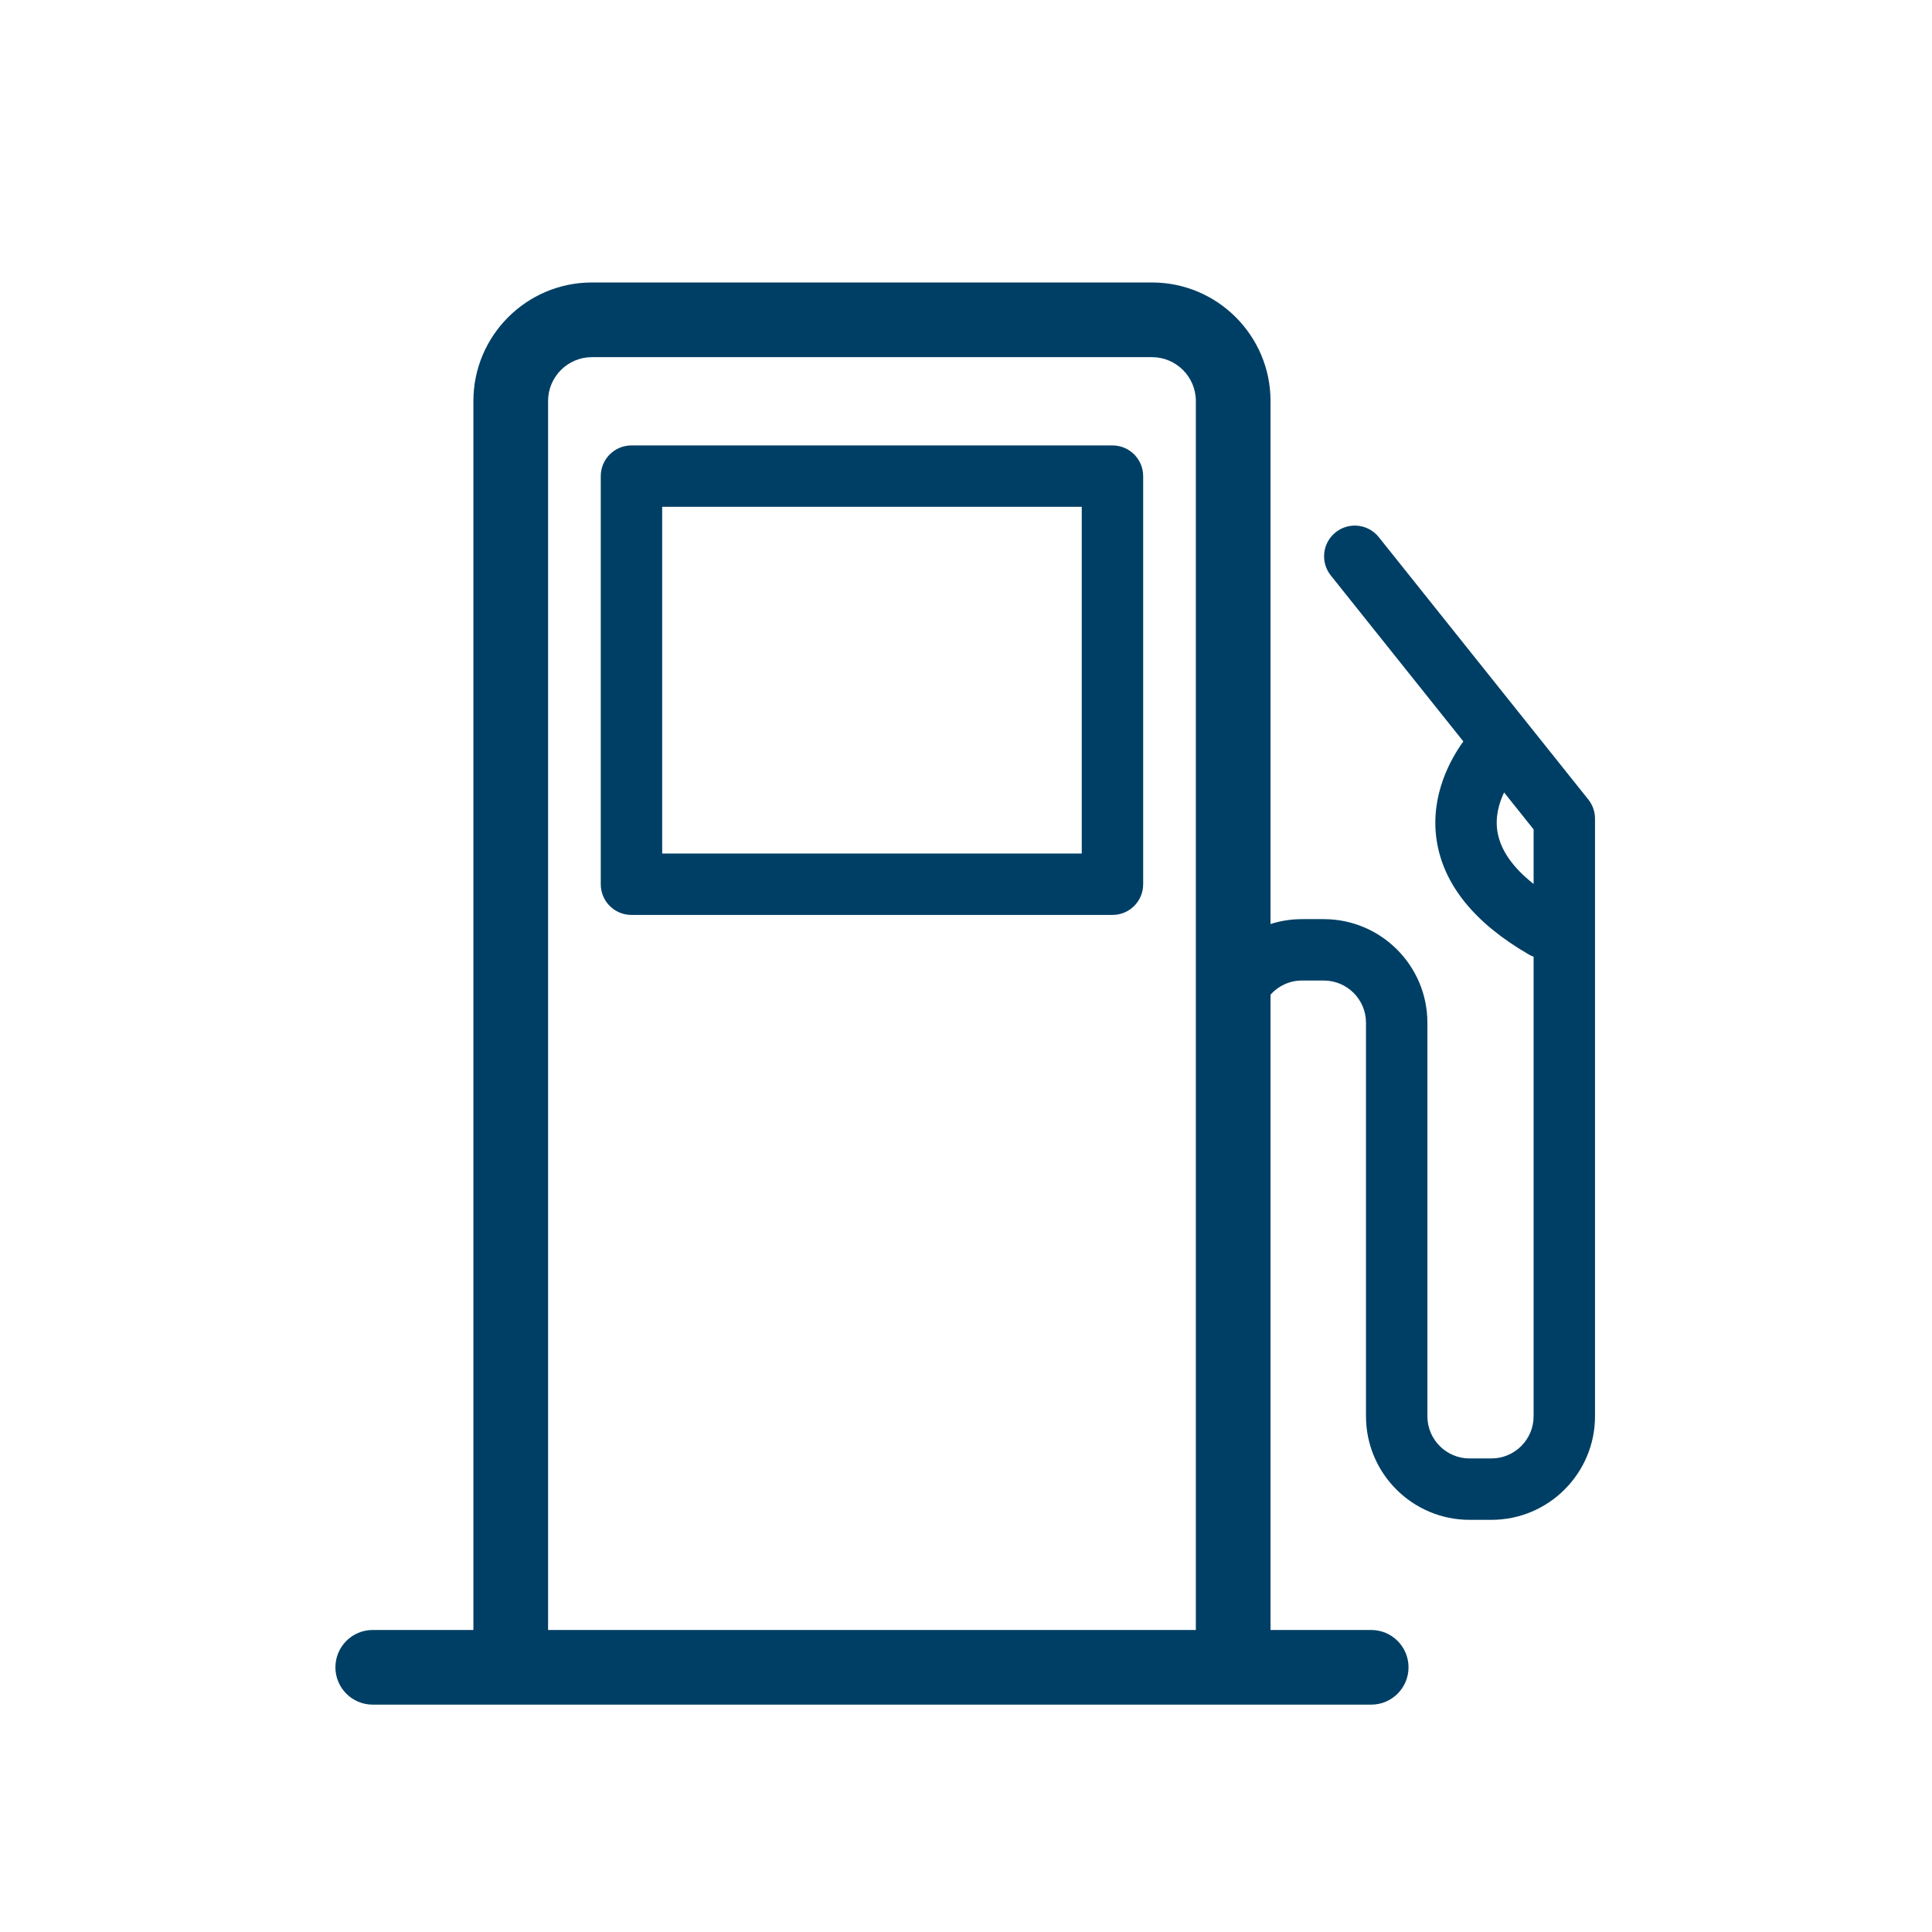
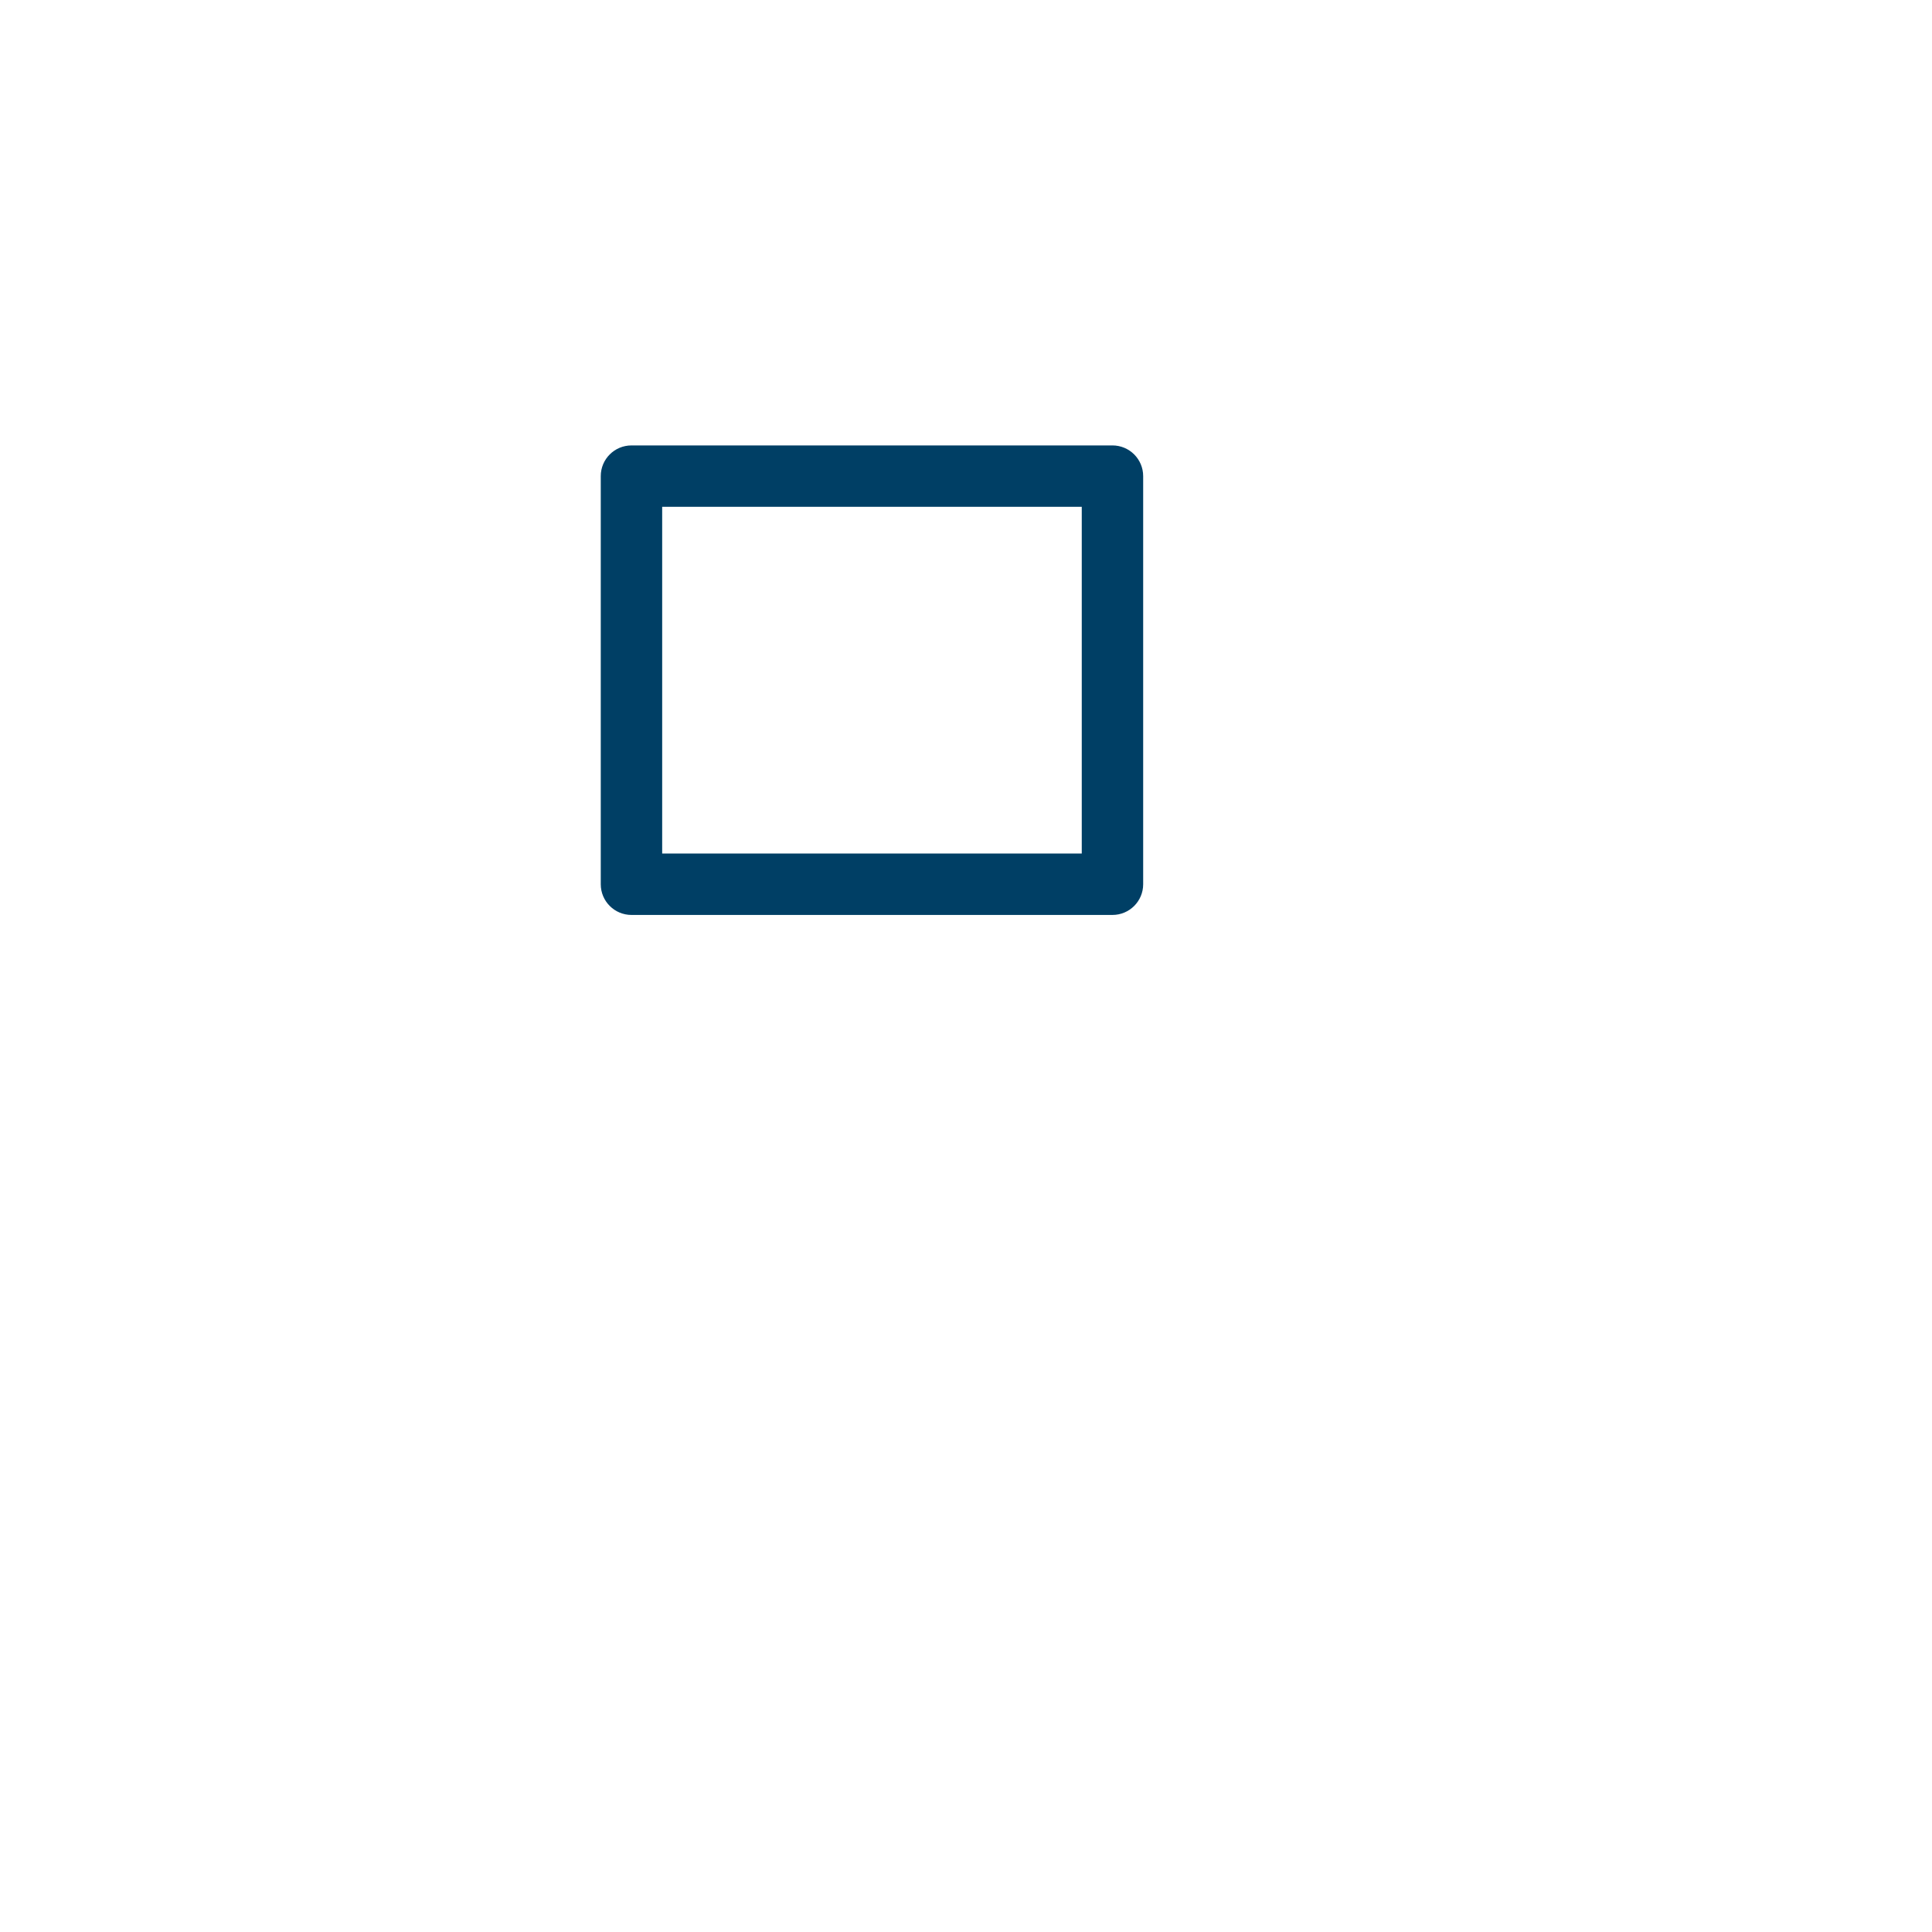
<svg xmlns="http://www.w3.org/2000/svg" width="1000" zoomAndPan="magnify" viewBox="0 0 750 750" height="1000" preserveAspectRatio="xMidYMid meet" version="1.2">
  <g id="15506bcafc">
    <path style=" stroke:none;fill-rule:nonzero;fill:#003f65;fill-opacity:1;" d="M 419.938 331.344 L 257.055 331.344 L 257.055 196.75 L 419.938 196.75 Z M 431.855 172.914 L 245.137 172.914 C 238.551 172.914 233.215 178.246 233.215 184.832 L 233.215 343.266 C 233.215 349.848 238.551 355.18 245.137 355.18 L 431.855 355.18 C 438.441 355.18 443.777 349.848 443.777 343.266 L 443.777 184.832 C 443.777 178.246 438.441 172.914 431.855 172.914 " />
-     <path style=" stroke:none;fill-rule:nonzero;fill:#003f65;fill-opacity:1;" d="M 581.293 322.777 C 580.371 317.012 581.965 311.656 583.887 307.625 L 595.344 321.973 L 595.344 343.148 C 587.145 336.695 582.426 329.867 581.293 322.777 Z M 212.766 632.754 L 212.766 155.668 C 212.766 146.285 220.398 138.648 229.781 138.648 L 447.211 138.648 C 456.594 138.648 464.227 146.285 464.227 155.668 L 464.227 632.754 Z M 616.578 310.363 L 535.238 208.512 C 531.133 203.371 523.629 202.535 518.488 206.641 C 513.344 210.746 512.508 218.242 516.613 223.391 L 568.066 287.82 C 563.426 294.223 555.035 308.594 557.703 326.172 C 560.305 343.367 572.355 358.301 593.512 370.551 C 594.109 370.898 594.719 371.18 595.344 371.414 L 595.344 549.789 C 595.344 558.82 587.996 566.164 578.973 566.164 L 570.48 566.164 C 561.461 566.164 554.113 558.82 554.113 549.789 L 554.113 397.016 C 554.113 374.848 536.074 356.809 513.906 356.809 L 505.414 356.809 C 501.168 356.809 497.066 357.473 493.219 358.707 L 493.219 155.668 C 493.219 130.297 472.578 109.656 447.211 109.656 L 229.781 109.656 C 204.414 109.656 183.773 130.297 183.773 155.668 L 183.773 632.754 L 144.699 632.754 C 136.695 632.754 130.207 639.238 130.207 647.25 C 130.207 655.254 136.695 661.742 144.699 661.742 L 532.293 661.742 C 540.297 661.742 546.789 655.254 546.789 647.25 C 546.789 639.238 540.297 632.754 532.293 632.754 L 493.219 632.754 L 493.219 386.109 C 496.219 382.762 500.574 380.645 505.414 380.645 L 513.906 380.645 C 522.926 380.645 530.273 387.988 530.273 397.016 L 530.273 549.789 C 530.273 571.961 548.312 590 570.48 590 L 578.973 590 C 601.145 590 619.184 571.961 619.184 549.789 L 619.184 317.801 C 619.184 315.098 618.262 312.473 616.578 310.363 " />
  </g>
</svg>